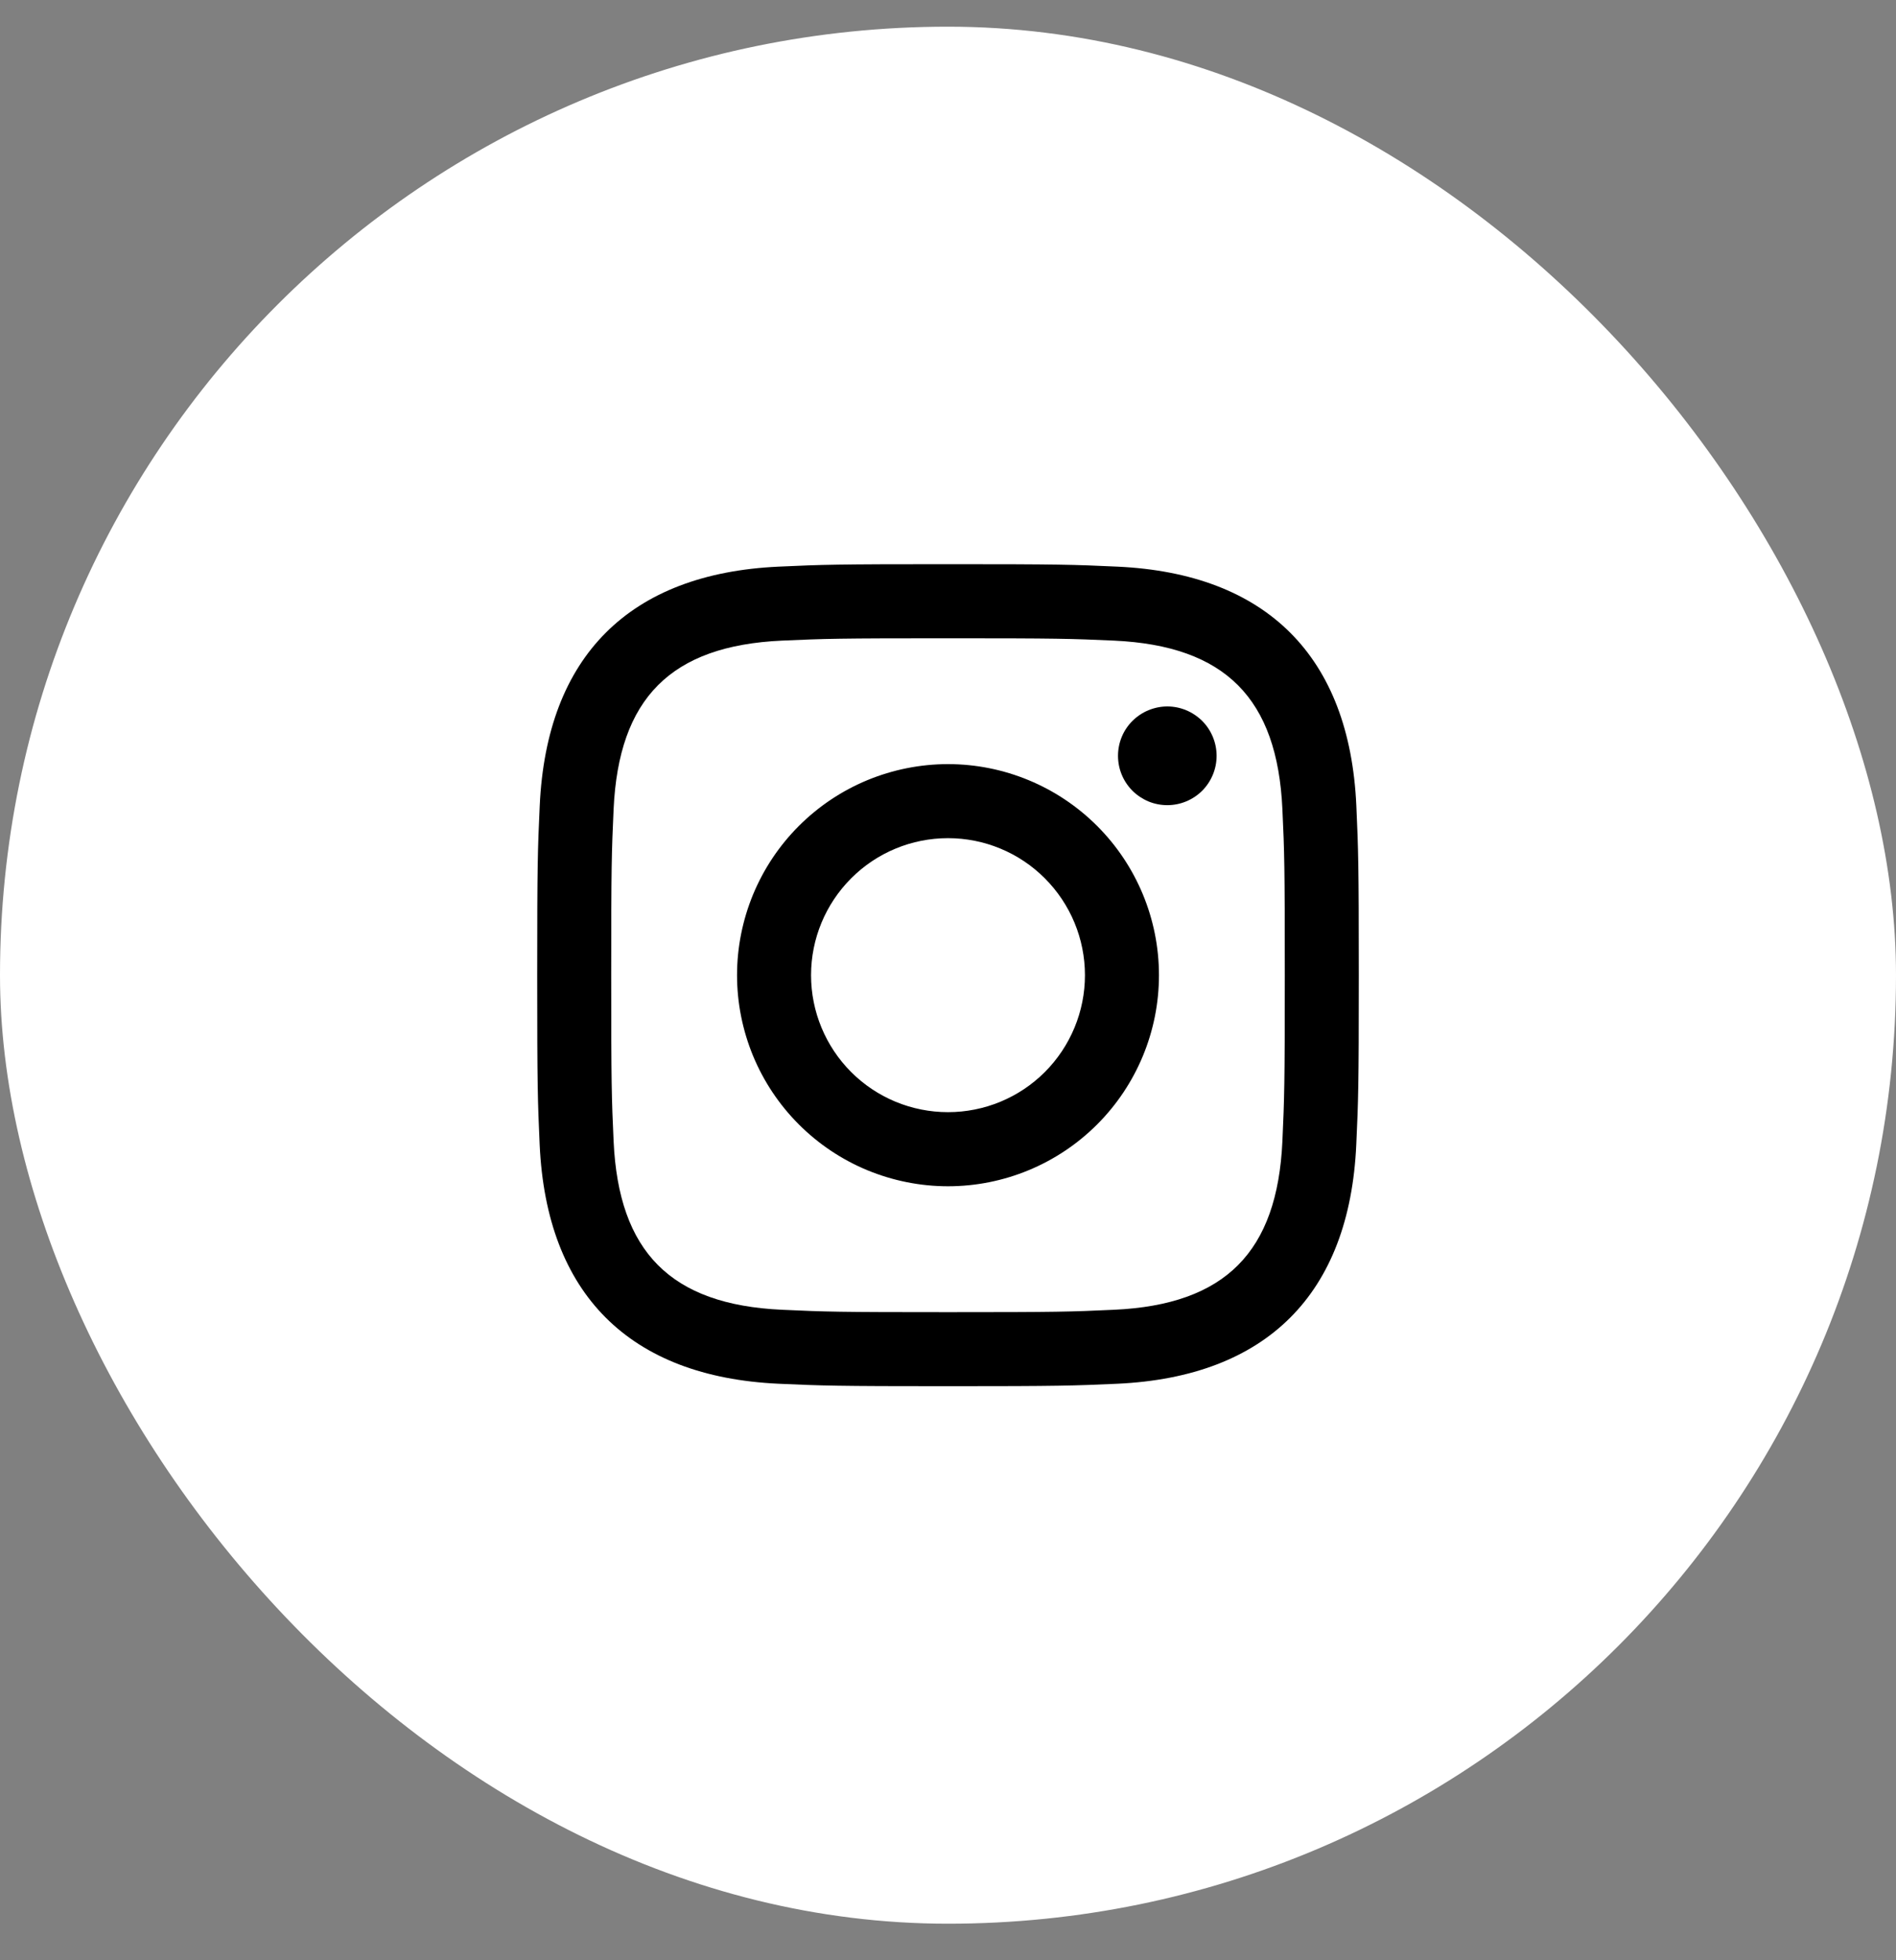
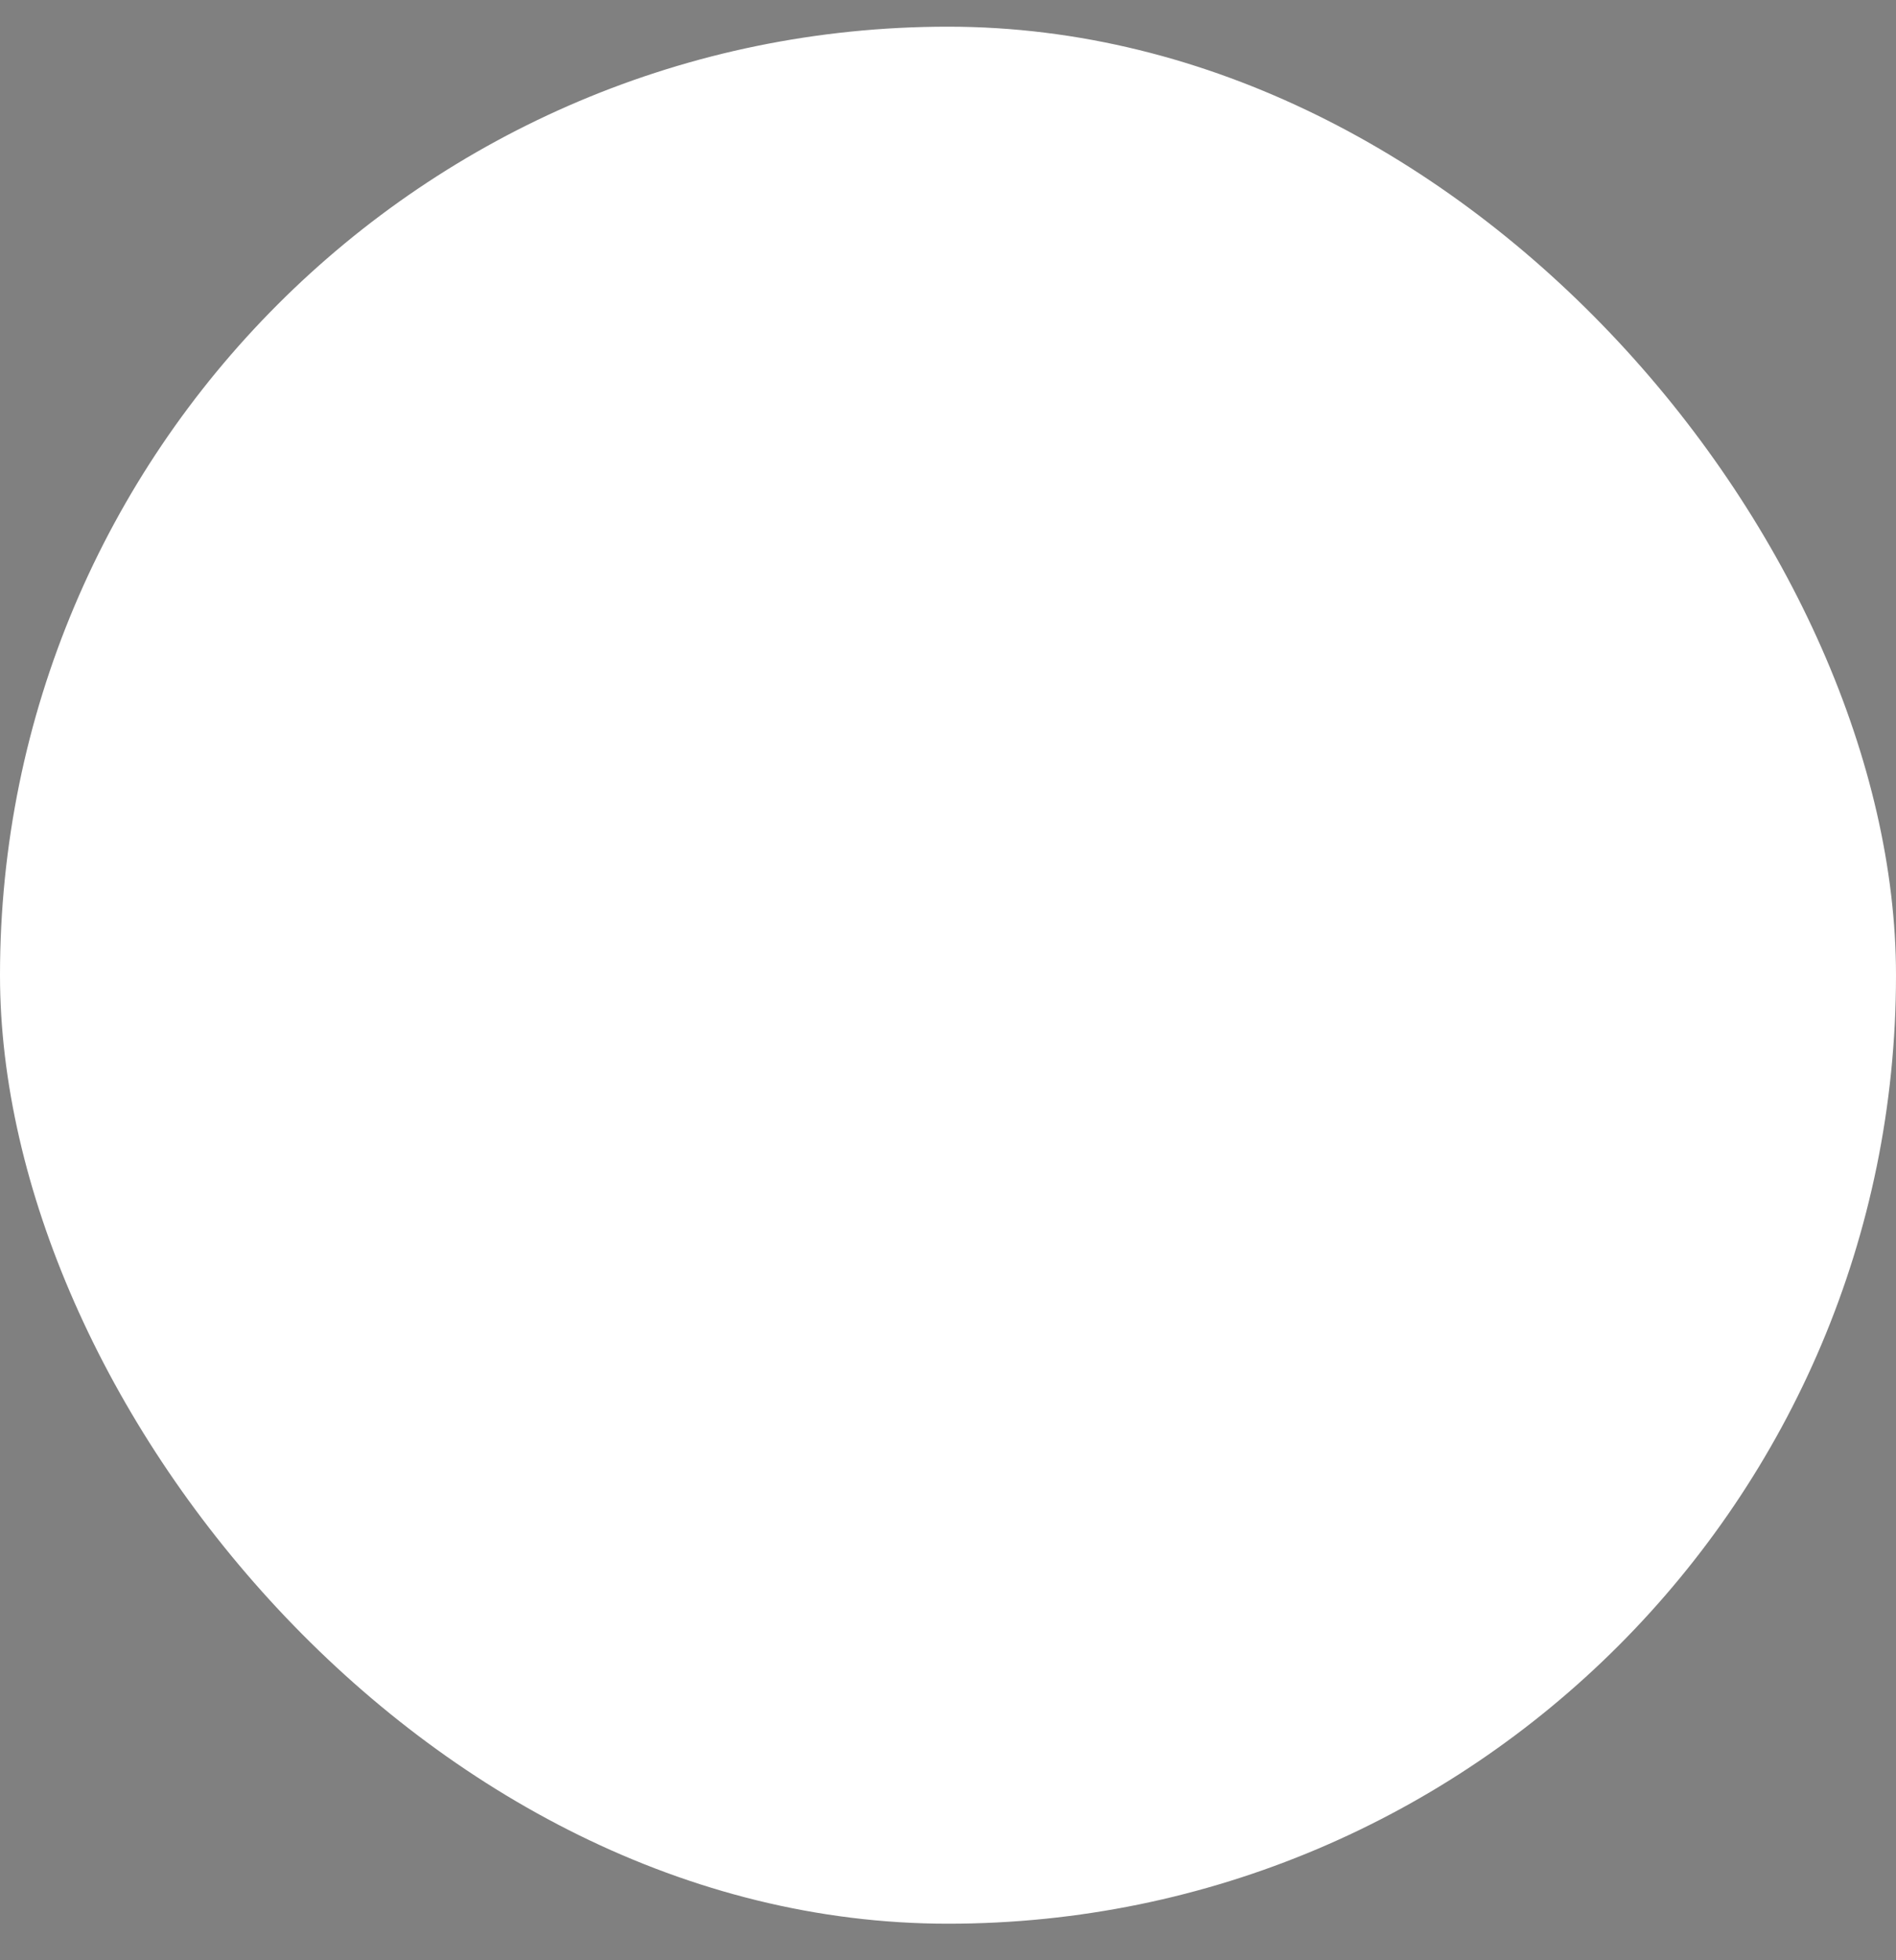
<svg xmlns="http://www.w3.org/2000/svg" width="30" height="31" viewBox="0 0 30 31" fill="none">
  <rect x="0" y="0" width="30" height="31" fill="#808080" stroke="none" />
  <rect y="0.422" width="30" height="30" rx="15" fill="white" />
  <g clip-path="url(#clip0_392_6674)">
-     <path d="M15 10.094C16.735 10.094 16.941 10.1 17.627 10.131C19.389 10.212 20.211 11.047 20.291 12.796C20.323 13.481 20.329 13.687 20.329 15.422C20.329 17.159 20.322 17.364 20.291 18.049C20.211 19.796 19.39 20.633 17.627 20.713C16.941 20.745 16.737 20.751 15 20.751C13.264 20.751 13.059 20.745 12.373 20.713C10.608 20.633 9.789 19.793 9.709 18.048C9.678 17.363 9.671 17.158 9.671 15.422C9.671 13.686 9.678 13.481 9.709 12.795C9.79 11.047 10.61 10.211 12.373 10.131C13.059 10.1 13.264 10.094 15 10.094ZM15 8.922C13.235 8.922 13.014 8.929 12.32 8.961C9.96 9.069 8.648 10.379 8.54 12.742C8.508 13.436 8.5 13.657 8.5 15.422C8.5 17.187 8.508 17.409 8.539 18.102C8.647 20.463 9.957 21.774 12.32 21.883C13.014 21.914 13.235 21.922 15 21.922C16.765 21.922 16.987 21.914 17.68 21.883C20.039 21.774 21.354 20.465 21.46 18.102C21.492 17.409 21.5 17.187 21.5 15.422C21.5 13.657 21.492 13.436 21.461 12.742C21.355 10.384 20.044 9.07 17.681 8.961C16.987 8.929 16.765 8.922 15 8.922ZM15 12.084C14.562 12.084 14.128 12.171 13.723 12.338C13.318 12.506 12.95 12.752 12.64 13.062C12.33 13.372 12.084 13.74 11.916 14.145C11.749 14.55 11.662 14.984 11.662 15.422C11.662 15.86 11.749 16.294 11.916 16.699C12.084 17.104 12.33 17.472 12.64 17.782C12.95 18.092 13.318 18.338 13.723 18.506C14.128 18.673 14.562 18.76 15 18.76C15.885 18.76 16.734 18.408 17.36 17.782C17.986 17.156 18.338 16.307 18.338 15.422C18.338 14.537 17.986 13.688 17.36 13.062C16.734 12.436 15.885 12.084 15 12.084ZM15 17.588C14.425 17.588 13.874 17.36 13.468 16.954C13.062 16.548 12.833 15.996 12.833 15.422C12.833 14.847 13.062 14.296 13.468 13.89C13.874 13.483 14.425 13.255 15 13.255C15.575 13.255 16.126 13.483 16.532 13.89C16.938 14.296 17.167 14.847 17.167 15.422C17.167 15.996 16.938 16.548 16.532 16.954C16.126 17.36 15.575 17.588 15 17.588ZM18.47 11.172C18.367 11.172 18.266 11.193 18.171 11.232C18.077 11.271 17.991 11.329 17.918 11.401C17.846 11.473 17.788 11.559 17.749 11.654C17.71 11.749 17.69 11.85 17.69 11.953C17.69 12.055 17.71 12.157 17.749 12.251C17.788 12.346 17.846 12.432 17.918 12.505C17.991 12.577 18.077 12.634 18.171 12.674C18.266 12.713 18.367 12.733 18.47 12.733C18.677 12.733 18.875 12.651 19.022 12.505C19.168 12.358 19.25 12.16 19.25 11.953C19.25 11.746 19.168 11.547 19.022 11.401C18.875 11.255 18.677 11.172 18.47 11.172Z" fill="black" />
-   </g>
+     </g>
  <defs>
    <clipPath id="clip0_392_6674">
      <rect width="13" height="13" fill="white" transform="translate(8.5 8.922)" />
    </clipPath>
  </defs>
</svg>